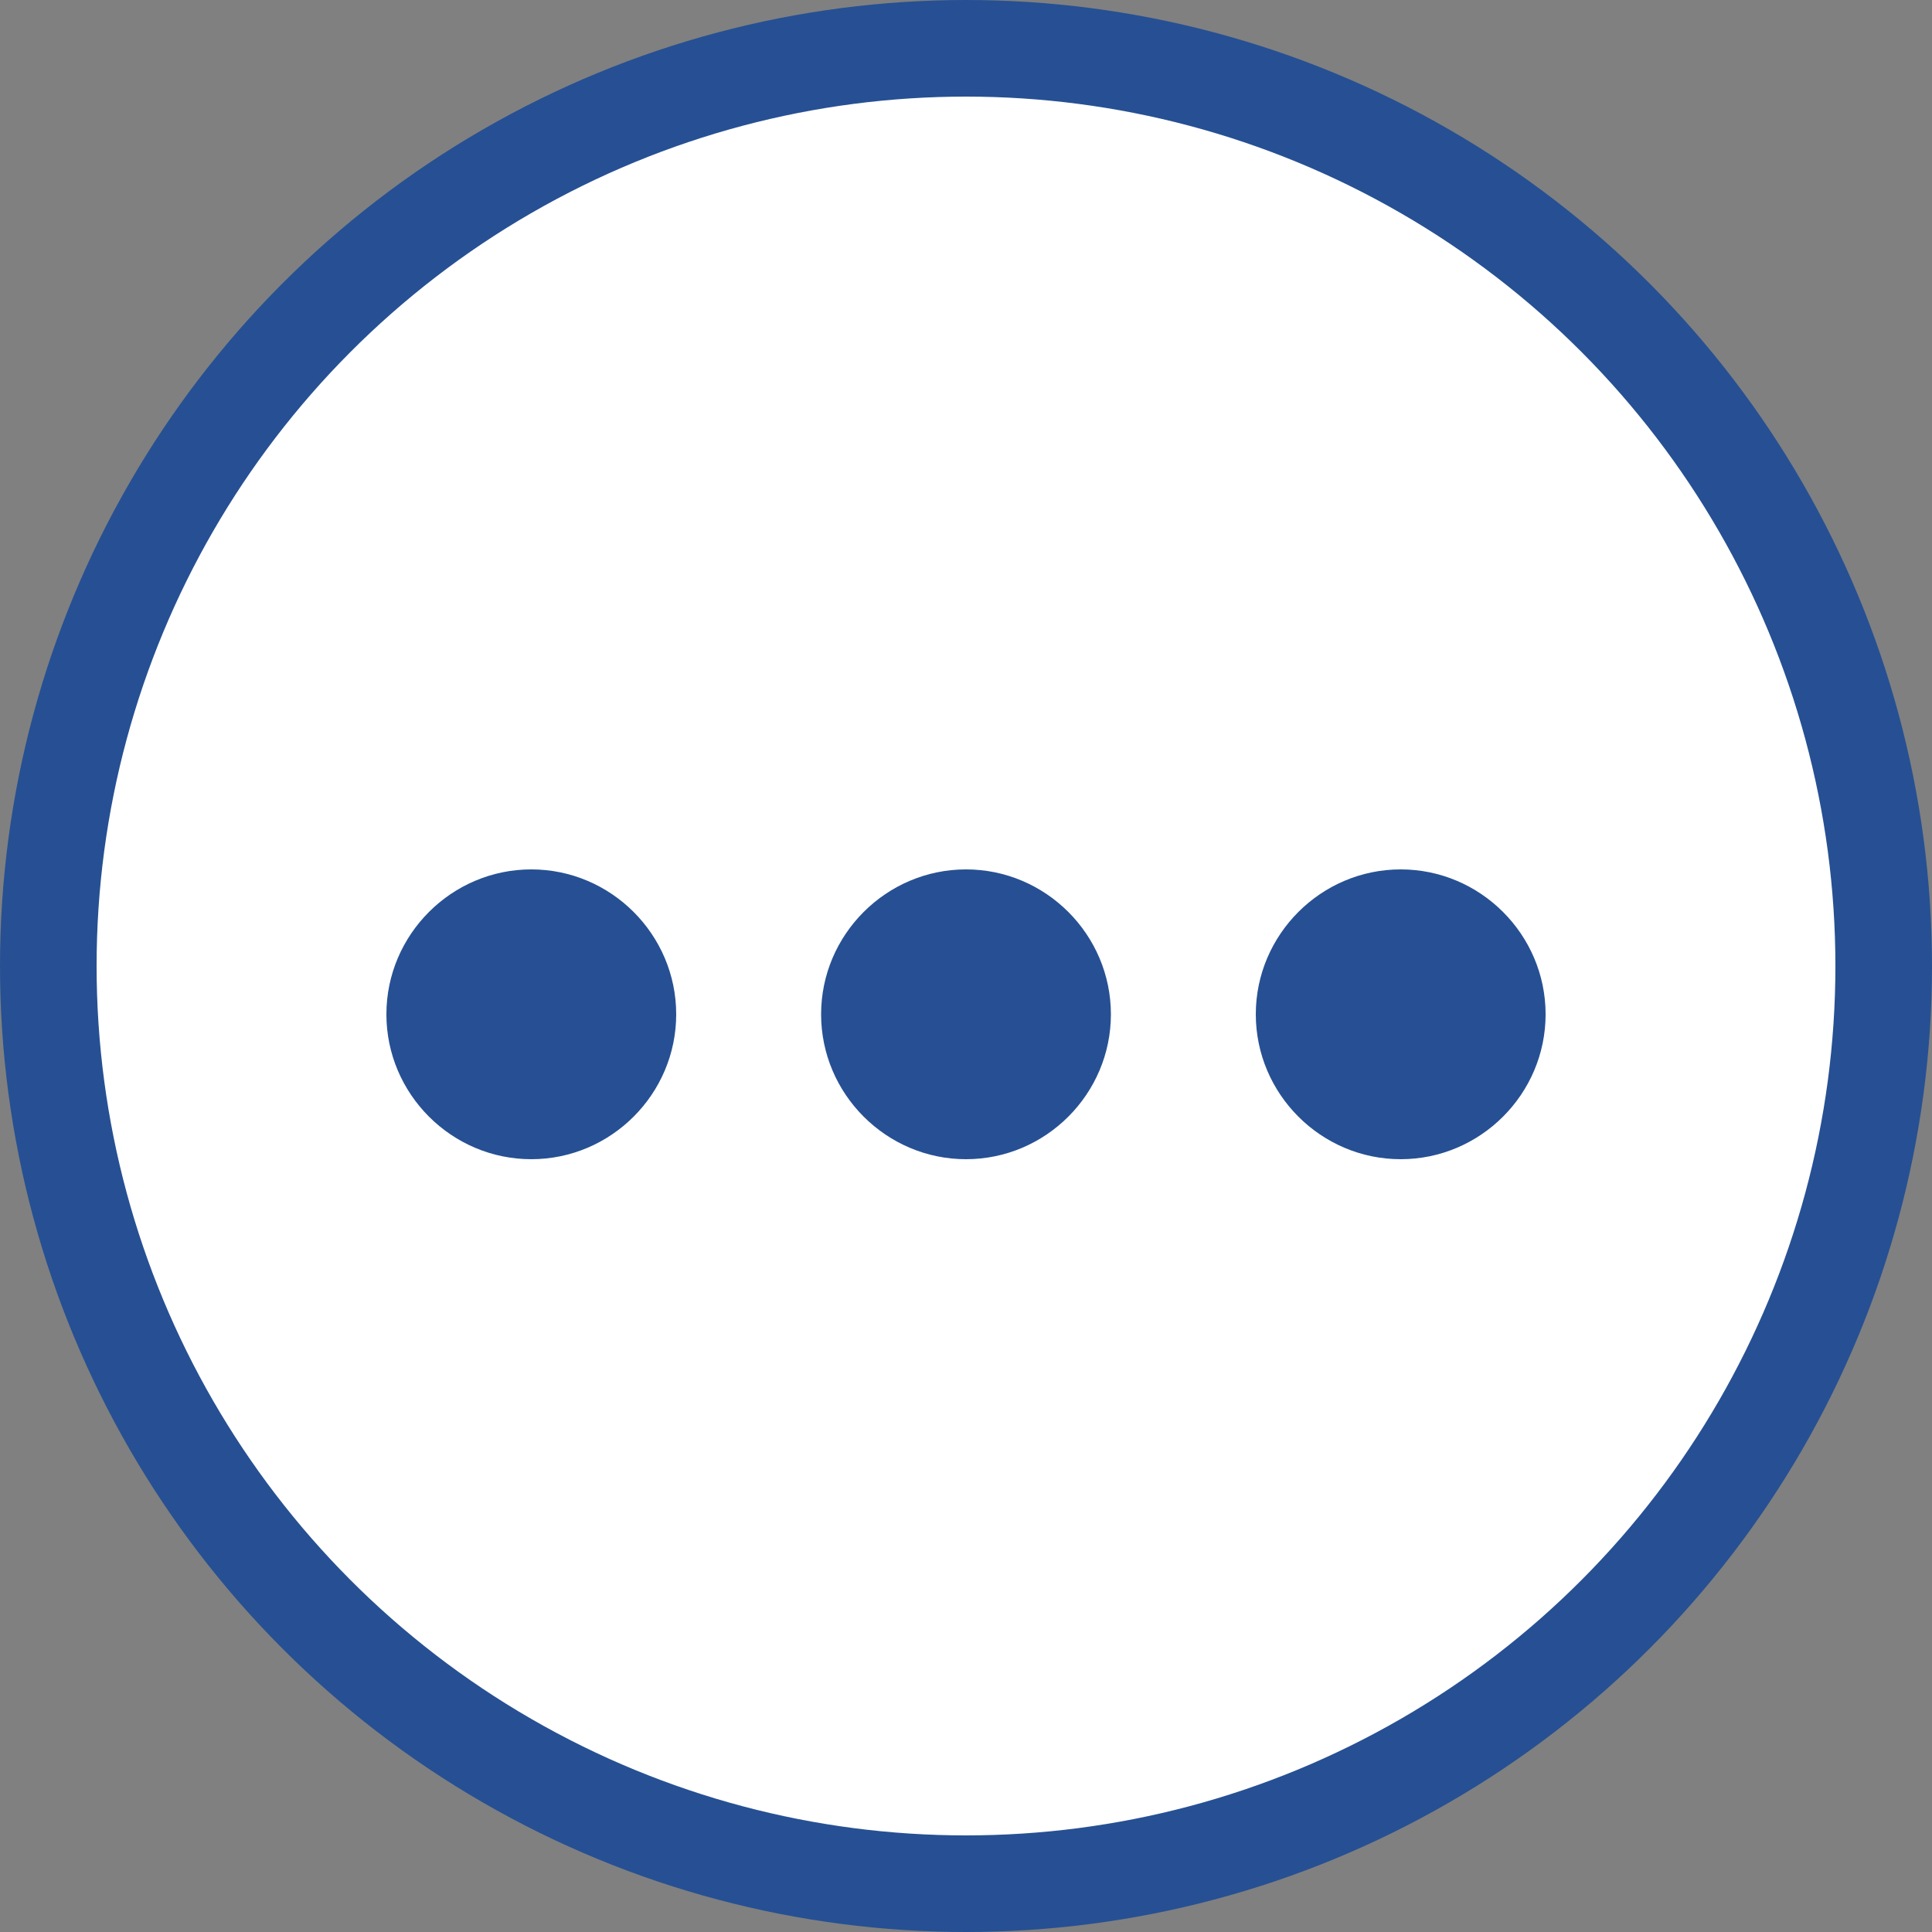
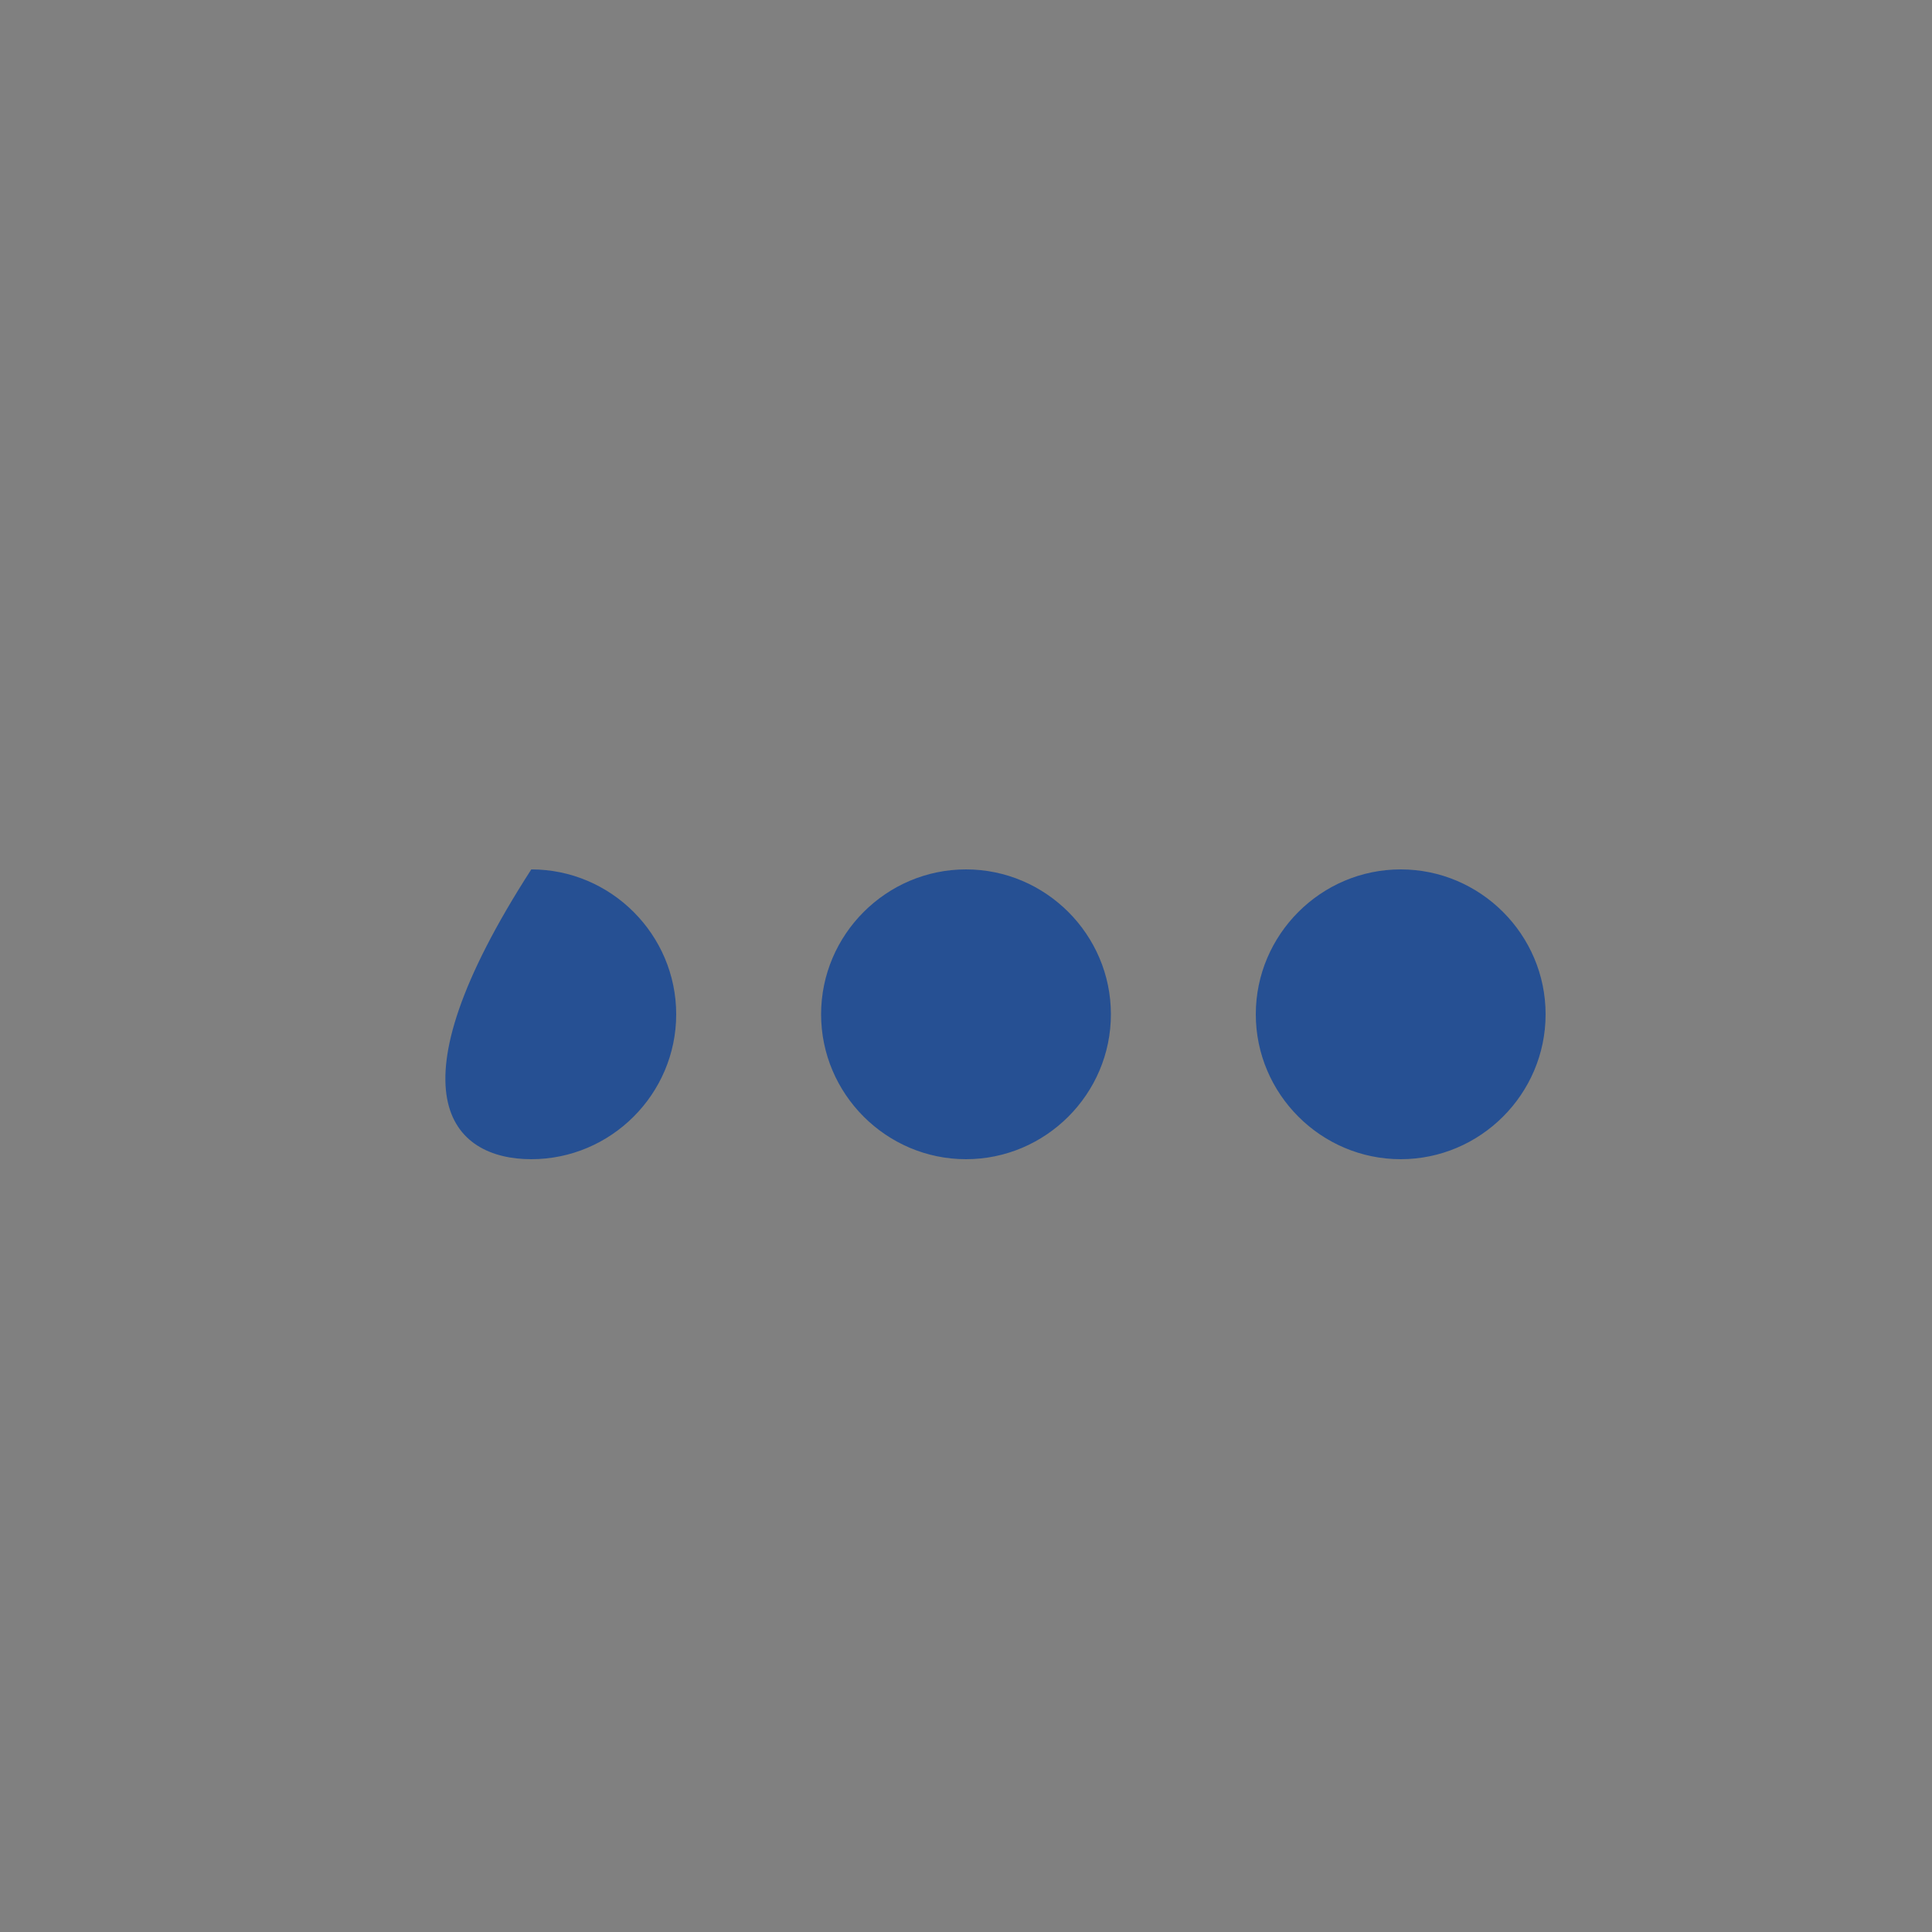
<svg xmlns="http://www.w3.org/2000/svg" width="20" height="20" viewBox="0 0 20 20" fill="none">
  <rect x="0" y="0" width="20" height="20" fill="#808080" stroke="none" />
-   <circle cx="10" cy="10" r="9.5" fill="white" stroke="#265093" />
-   <path d="M5.5 9C4.675 9 4 9.675 4 10.5C4 11.325 4.675 12 5.5 12C6.325 12 7 11.325 7 10.5C7 9.675 6.325 9 5.5 9ZM14.5 9C13.675 9 13 9.675 13 10.5C13 11.325 13.675 12 14.5 12C15.325 12 16 11.325 16 10.5C16 9.675 15.325 9 14.5 9ZM10 9C9.175 9 8.5 9.675 8.5 10.5C8.5 11.325 9.175 12 10 12C10.825 12 11.5 11.325 11.5 10.5C11.5 9.675 10.825 9 10 9Z" fill="#265093" />
+   <path d="M5.5 9C4 11.325 4.675 12 5.5 12C6.325 12 7 11.325 7 10.5C7 9.675 6.325 9 5.5 9ZM14.5 9C13.675 9 13 9.675 13 10.5C13 11.325 13.675 12 14.5 12C15.325 12 16 11.325 16 10.5C16 9.675 15.325 9 14.5 9ZM10 9C9.175 9 8.5 9.675 8.5 10.5C8.5 11.325 9.175 12 10 12C10.825 12 11.5 11.325 11.5 10.5C11.5 9.675 10.825 9 10 9Z" fill="#265093" />
</svg>